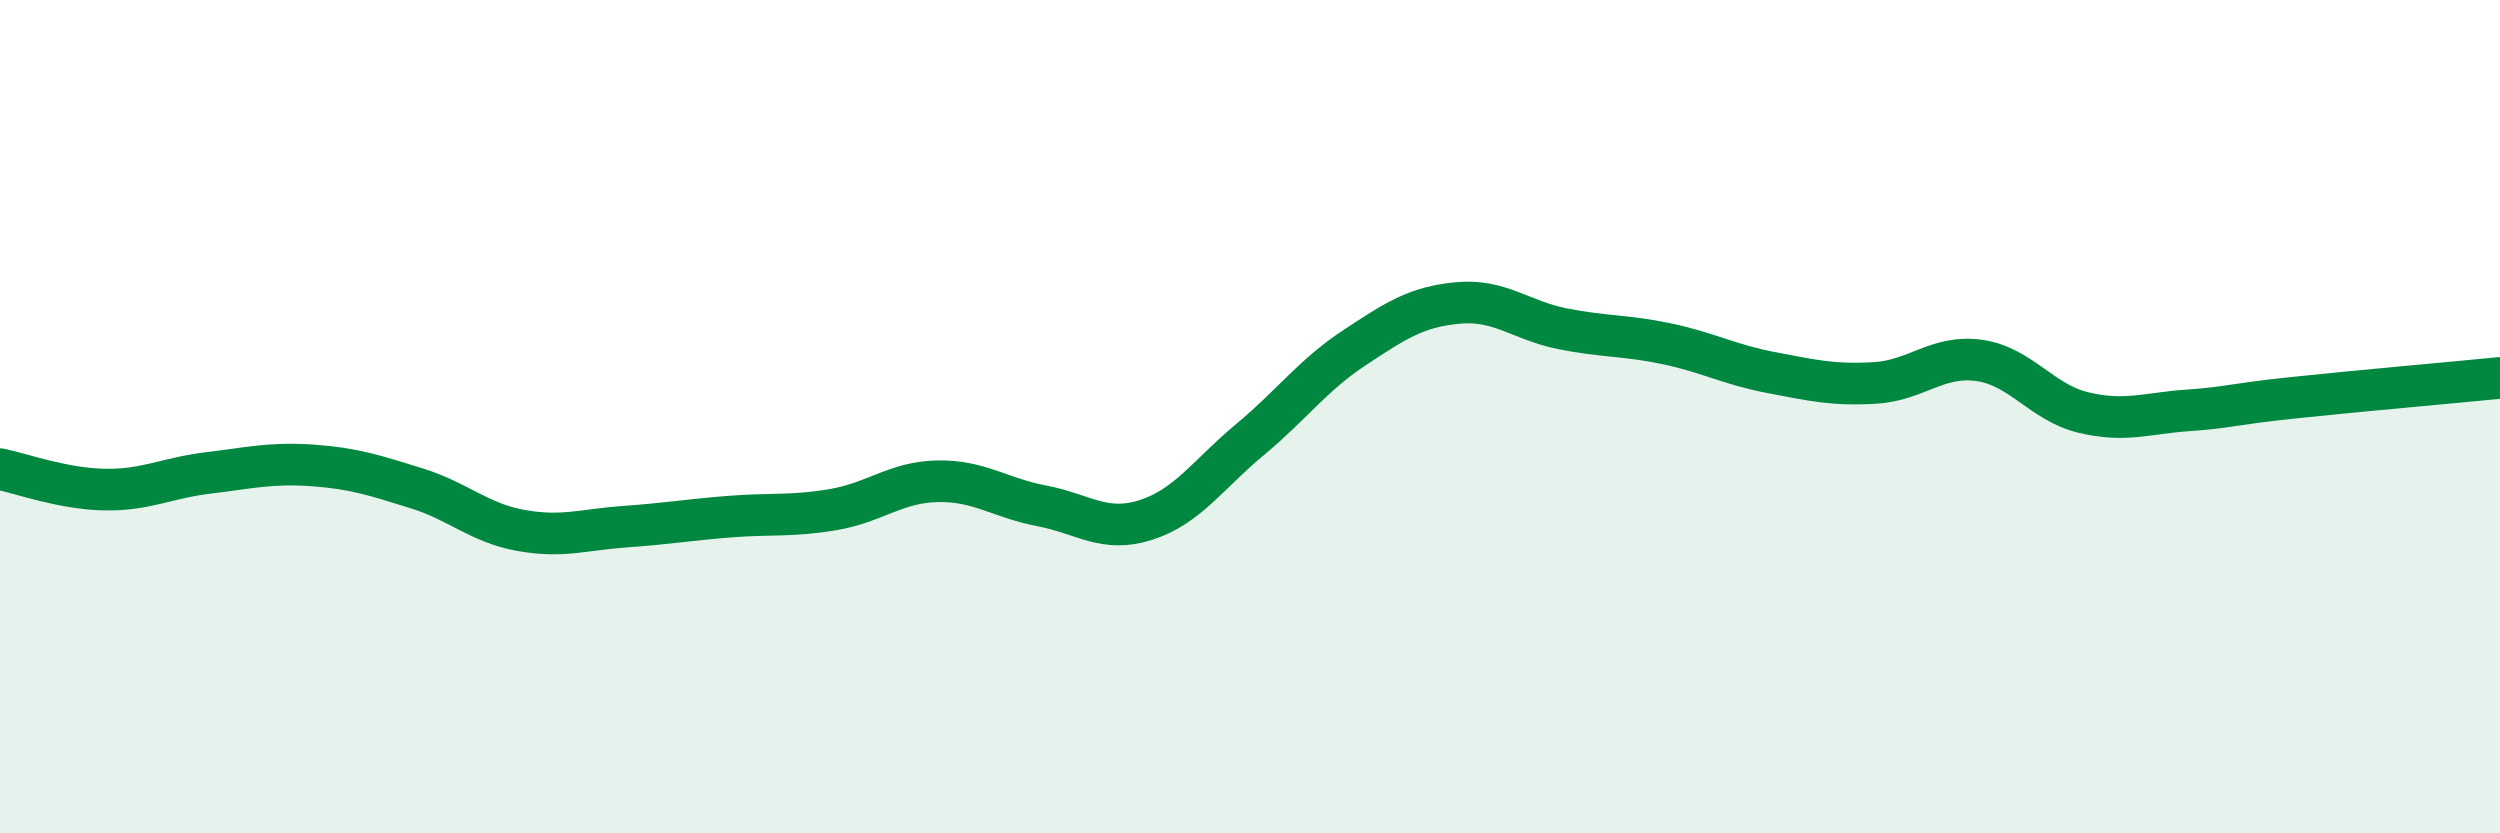
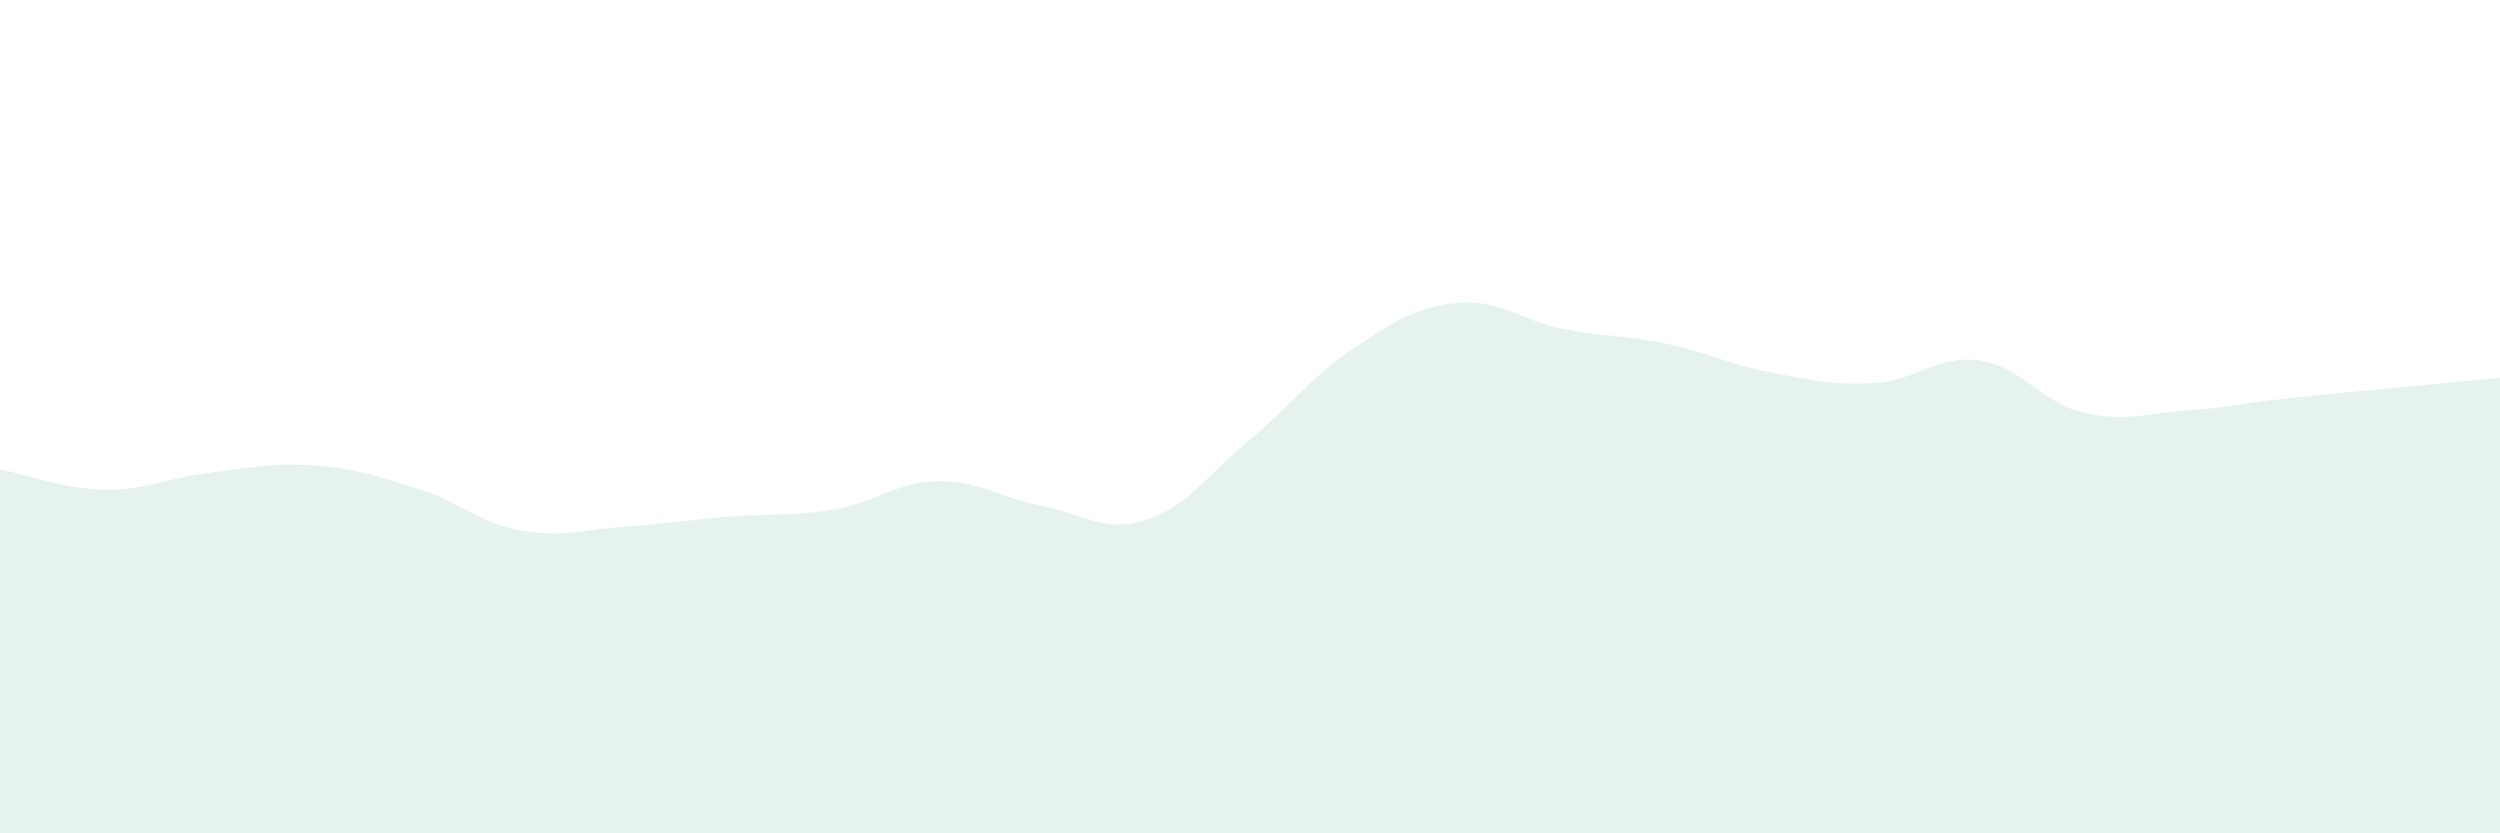
<svg xmlns="http://www.w3.org/2000/svg" width="60" height="20" viewBox="0 0 60 20">
  <path d="M 0,11.26 C 0.5,11.36 1.5,11.73 2.5,11.75 C 3.5,11.77 4,11.47 5,11.35 C 6,11.23 6.5,11.1 7.5,11.17 C 8.5,11.24 9,11.41 10,11.72 C 11,12.03 11.5,12.55 12.5,12.73 C 13.5,12.91 14,12.71 15,12.64 C 16,12.57 16.5,12.48 17.5,12.4 C 18.5,12.32 19,12.4 20,12.23 C 21,12.06 21.5,11.57 22.5,11.55 C 23.5,11.53 24,11.95 25,12.14 C 26,12.33 26.5,12.8 27.5,12.48 C 28.5,12.16 29,11.38 30,10.55 C 31,9.72 31.5,9.01 32.5,8.35 C 33.5,7.69 34,7.36 35,7.27 C 36,7.18 36.5,7.69 37.5,7.89 C 38.5,8.09 39,8.04 40,8.25 C 41,8.46 41.5,8.75 42.5,8.94 C 43.5,9.13 44,9.25 45,9.19 C 46,9.13 46.5,8.51 47.5,8.65 C 48.5,8.79 49,9.66 50,9.9 C 51,10.14 51.5,9.92 52.5,9.85 C 53.5,9.78 53.5,9.71 55,9.55 C 56.5,9.39 59,9.17 60,9.07L60 20L0 20Z" fill="#008740" opacity="0.1" stroke-linecap="round" stroke-linejoin="round" />
-   <path d="M 0,11.26 C 0.5,11.36 1.5,11.73 2.5,11.75 C 3.5,11.77 4,11.47 5,11.35 C 6,11.23 6.5,11.1 7.5,11.17 C 8.5,11.24 9,11.41 10,11.72 C 11,12.03 11.5,12.55 12.5,12.73 C 13.5,12.91 14,12.71 15,12.64 C 16,12.57 16.5,12.48 17.5,12.4 C 18.5,12.32 19,12.4 20,12.23 C 21,12.06 21.5,11.57 22.5,11.55 C 23.5,11.53 24,11.95 25,12.14 C 26,12.33 26.5,12.8 27.5,12.48 C 28.5,12.16 29,11.38 30,10.55 C 31,9.72 31.5,9.01 32.5,8.35 C 33.5,7.69 34,7.36 35,7.27 C 36,7.18 36.5,7.69 37.5,7.89 C 38.5,8.09 39,8.04 40,8.25 C 41,8.46 41.5,8.75 42.5,8.94 C 43.5,9.13 44,9.25 45,9.19 C 46,9.13 46.5,8.51 47.5,8.65 C 48.5,8.79 49,9.66 50,9.9 C 51,10.14 51.5,9.92 52.5,9.85 C 53.5,9.78 53.5,9.71 55,9.55 C 56.5,9.39 59,9.17 60,9.07" stroke="#008740" stroke-width="1" fill="none" stroke-linecap="round" stroke-linejoin="round" />
</svg>